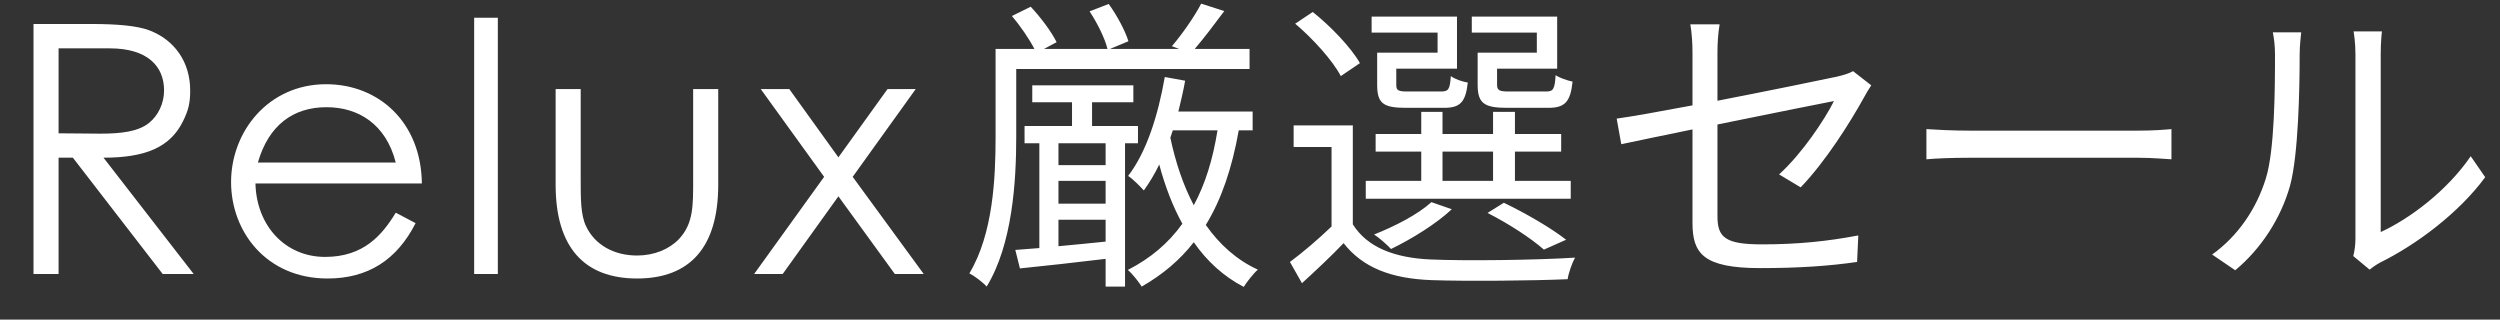
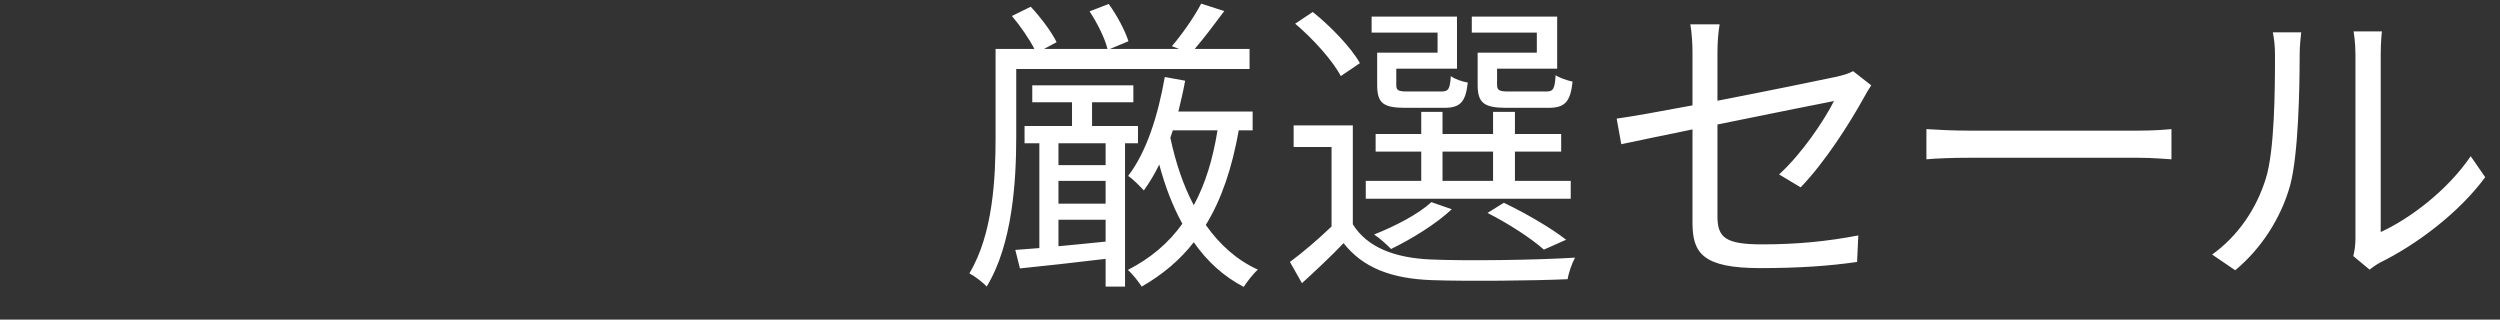
<svg xmlns="http://www.w3.org/2000/svg" width="438" height="56" viewBox="0 0 438 56" fill="none">
  <rect x="0" y="0" width="438" height="56" fill="#333333" stroke="none" />
-   <path d="M5.871 48V4.202H15.936C20.511 4.202 23.988 4.507 26.123 5.3C30.637 7.008 33.321 10.912 33.321 15.853C33.321 18.049 33.016 19.33 32.04 21.282C29.783 25.857 25.391 27.626 18.132 27.626L33.931 48H28.502L12.764 27.626H10.263V48H5.871ZM19.23 8.472H10.263V23.356C12.703 23.356 15.204 23.417 17.522 23.417C21.304 23.417 24.232 23.051 26.123 21.526C27.709 20.245 28.746 18.11 28.746 15.853C28.746 11.583 25.818 8.472 19.23 8.472ZM73.912 32.14H44.754C44.937 39.582 50 45.011 56.954 45.011C63.725 45.011 66.958 41.168 69.337 37.264L72.814 39.094C69.52 45.56 64.457 48.793 57.381 48.793C46.645 48.793 40.484 40.558 40.484 31.896C40.484 23.051 47.011 14.755 57.137 14.755C66.348 14.755 73.79 21.404 73.912 32.14ZM45.181 28.48H69.337C67.629 21.77 62.81 18.781 57.198 18.781C51.403 18.781 47.072 21.892 45.181 28.48ZM83.073 48V3.104H87.221V48H83.073ZM121.441 31.408V15.609H125.833V32.384C125.833 43.303 120.892 48.793 111.62 48.793C102.348 48.793 97.346 43.303 97.346 32.384V15.609H101.738V31.408C101.738 34.824 101.738 37.63 102.653 39.582C104.178 42.876 107.533 44.767 111.62 44.767C114.609 44.767 117.232 43.669 118.94 41.9C121.502 39.155 121.441 36.044 121.441 31.408ZM144.388 30.981L133.286 15.609H138.288L146.889 27.565L155.49 15.609H160.431L149.39 30.981L161.834 48H156.771L146.889 34.397L137.129 48H132.127L144.388 30.981Z" fill="white" />
  <path d="M178.044 12.088V24.022C178.044 31.69 177.396 42.814 172.86 50.212C172.266 49.51 170.7 48.322 169.836 47.89C173.994 40.978 174.426 31.15 174.426 23.968V8.578H181.23C180.312 6.796 178.746 4.528 177.288 2.8L180.582 1.18C182.31 3.016 184.254 5.608 185.118 7.39L182.904 8.578H194.028C193.596 6.742 192.246 4.042 190.896 1.99L194.244 0.694C195.702 2.692 197.16 5.446 197.7 7.228L194.46 8.578H206.61L205.314 8.092C207.042 6.094 209.31 2.854 210.444 0.64L214.494 1.936C212.766 4.258 210.93 6.688 209.31 8.578H218.922V12.088H178.044ZM193.704 28.936V25.102H185.442V28.936H193.704ZM185.442 38.494V43.138C188.034 42.922 190.842 42.598 193.704 42.328V38.494H185.442ZM185.442 31.69V35.686H193.704V31.69H185.442ZM199.374 25.102H197.106V50.212H193.704V45.352C188.358 46 182.904 46.594 178.692 47.026L177.882 43.786C179.124 43.678 180.582 43.57 182.094 43.462V25.102H179.502V22.078H187.818V17.92H180.852V14.95H198.564V17.92H191.328V22.078H199.374V25.102ZM205.476 22.834L205.044 24.13C205.962 28.45 207.312 32.5 209.148 35.956C211.146 32.284 212.496 27.91 213.306 22.834H205.476ZM219.462 22.834H217.032C215.844 29.476 214.008 34.93 211.254 39.412C213.684 42.868 216.708 45.568 220.38 47.242C219.57 47.944 218.49 49.348 217.896 50.266C214.386 48.43 211.47 45.784 209.148 42.436C206.718 45.568 203.694 48.106 200.022 50.212C199.59 49.51 198.402 47.944 197.592 47.296C201.588 45.244 204.72 42.598 207.15 39.196C205.476 36.172 204.126 32.662 203.1 28.828C202.29 30.502 201.372 32.014 200.4 33.364C199.806 32.716 198.51 31.366 197.646 30.826C200.886 26.614 202.884 20.242 204.072 13.492L207.636 14.14C207.312 15.976 206.88 17.758 206.448 19.54H219.462V22.834ZM269.252 9.226V5.716H257.858V2.908H272.816V12.034H262.286V14.788C262.286 15.814 262.61 16.03 264.392 16.03H270.818C272.114 16.03 272.384 15.706 272.546 13.168C273.248 13.654 274.544 14.086 275.516 14.302C275.138 17.92 274.112 18.892 271.25 18.892H264.014C260.018 18.892 258.884 18.082 258.884 14.842V9.226H269.252ZM251.864 9.226V5.716H240.308V2.908H255.266V12.034H244.628V14.842C244.628 15.814 244.898 16.03 246.626 16.03H252.458C253.754 16.03 254.024 15.706 254.186 13.33C254.888 13.87 256.184 14.302 257.156 14.464C256.778 17.974 255.752 18.892 252.998 18.892H246.302C242.306 18.892 241.28 18.082 241.28 14.842V9.226H251.864ZM252.728 26.56V31.69H261.584V26.56H252.728ZM275.192 31.69V34.822H239.282V31.69H249.002V26.56H241.01V23.482H249.002V19.594H252.728V23.482H261.584V19.594H265.418V23.482H273.518V26.56H265.418V31.69H275.192ZM274.382 42.004L270.494 43.732C268.226 41.734 264.338 39.196 260.612 37.306L263.474 35.524C267.416 37.414 271.844 40.006 274.382 42.004ZM250.784 35.416L254.348 36.658C251.594 39.25 247.274 41.896 243.71 43.624C243.062 42.922 241.604 41.626 240.74 41.086C244.412 39.628 248.408 37.576 250.784 35.416ZM238.256 11.062L234.908 13.33C233.504 10.63 230.048 6.796 226.916 4.15L229.994 2.098C233.18 4.636 236.744 8.362 238.256 11.062ZM237.014 21.97V39.304C239.552 43.354 244.358 45.19 250.676 45.46C256.778 45.73 269.36 45.568 275.948 45.136C275.462 46 274.814 47.782 274.652 48.916C268.55 49.186 256.886 49.294 250.784 49.078C243.656 48.808 238.742 46.864 235.394 42.598C233.126 44.974 230.696 47.242 228.104 49.618L225.998 45.892C228.266 44.218 230.912 41.95 233.288 39.682V25.75H226.646V21.97H237.014ZM296.524 39.034V22.672C291.07 23.806 286.264 24.778 284.05 25.264L283.24 20.782C285.67 20.458 290.8 19.54 296.524 18.46V9.226C296.524 7.606 296.416 5.824 296.146 4.258H301.276C301.006 5.824 300.898 7.66 300.898 9.226V17.65C310.078 15.868 319.528 13.924 321.796 13.438C322.984 13.168 324.01 12.844 324.658 12.466L327.844 14.95C327.466 15.49 326.926 16.408 326.548 17.11C324.064 21.592 319.798 28.342 315.478 32.824L311.698 30.556C315.748 26.884 319.69 20.944 321.31 17.704C320.392 17.866 310.456 19.864 300.898 21.808V37.9C300.898 41.626 302.302 42.814 308.728 42.814C314.992 42.814 320.176 42.274 325.576 41.248L325.36 45.892C320.554 46.594 315.154 46.972 308.404 46.972C298.36 46.972 296.524 44.38 296.524 39.034ZM337.508 22.618C339.128 22.726 341.99 22.888 345.014 22.888H374.606C377.306 22.888 379.25 22.726 380.438 22.618V27.91C379.358 27.856 377.09 27.64 374.66 27.64H345.014C342.044 27.64 339.182 27.748 337.508 27.91V22.618ZM412.296 44.866C412.512 44.002 412.674 42.922 412.674 41.842V9.496C412.674 7.444 412.404 5.878 412.35 5.5H417.318C417.264 5.878 417.102 7.444 417.102 9.496V40.654C422.07 38.386 428.712 33.472 432.87 27.37L435.408 31.042C430.764 37.36 423.258 42.922 416.994 46C416.13 46.486 415.536 46.918 415.158 47.242L412.296 44.866ZM387.564 44.596C392.1 41.356 395.34 36.55 396.96 31.312C398.526 26.398 398.58 15.598 398.58 9.604C398.58 7.984 398.418 6.796 398.202 5.662H403.17C403.116 6.31 402.9 7.93 402.9 9.55C402.9 15.544 402.684 27.1 401.226 32.5C399.606 38.278 396.15 43.57 391.614 47.35L387.564 44.596Z" fill="white" />
</svg>